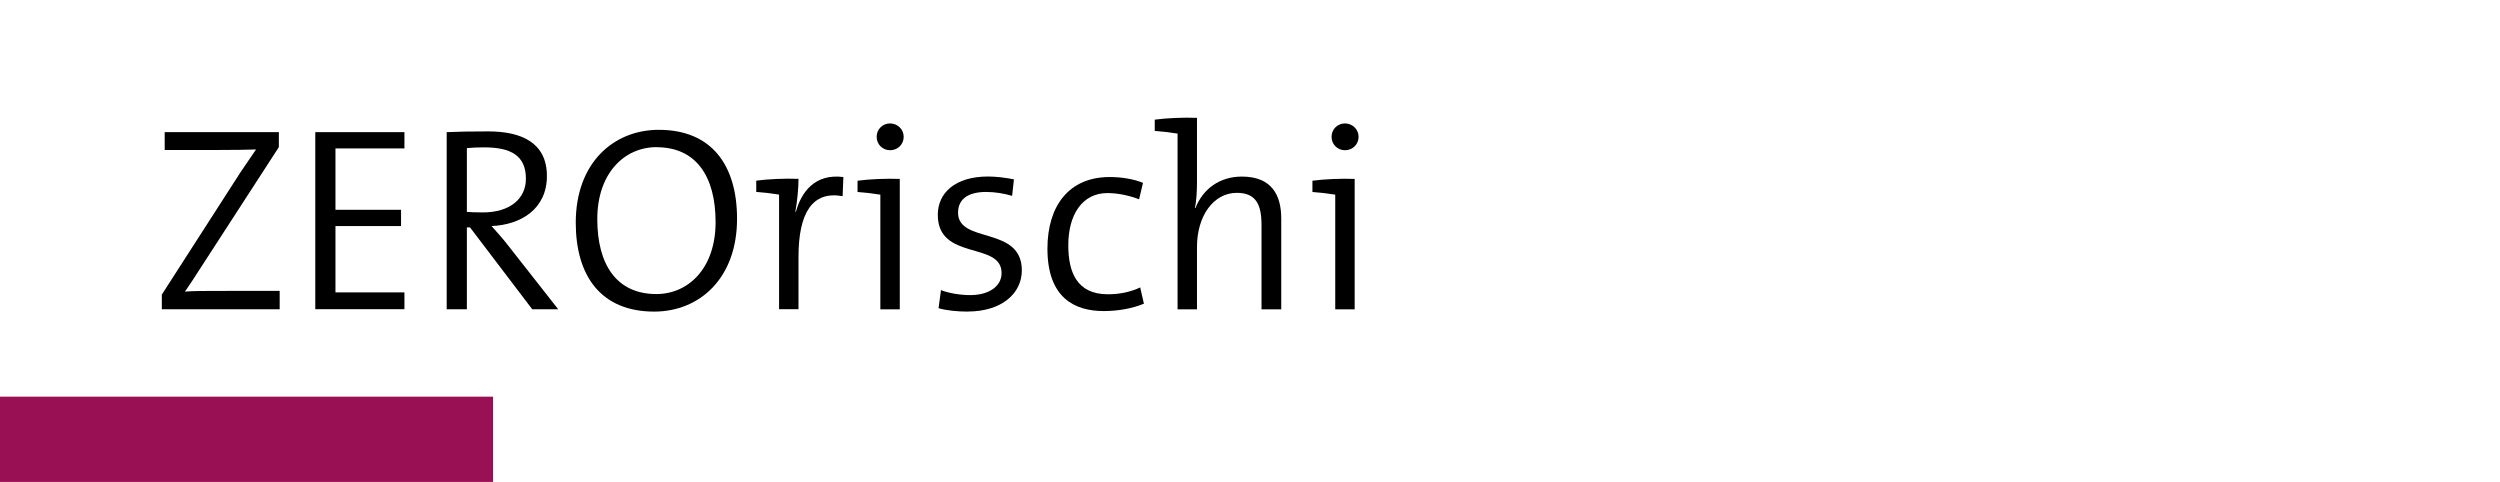
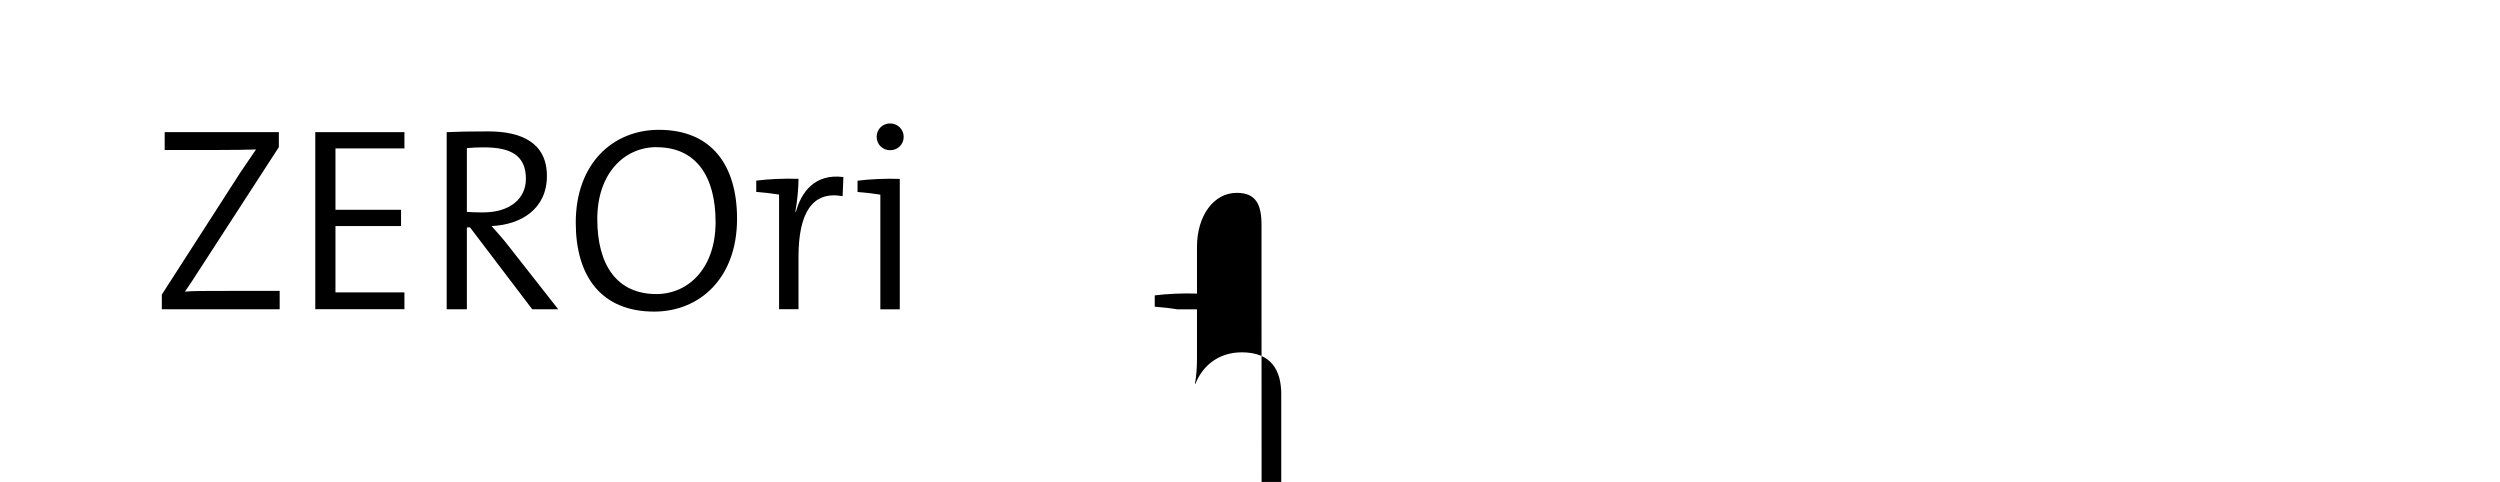
<svg xmlns="http://www.w3.org/2000/svg" id="ZERO_rischi" data-name="ZERO rischi" viewBox="0 0 332 64">
  <defs>
    <style>
      .cls-1 {
        fill: #9a1054;
      }
    </style>
  </defs>
  <g>
    <path d="M21.49,41.07v-1.95l10.42-16.2c.73-1.08,1.36-2.02,2.09-3.07-1.25.04-3.03.07-5.51.07h-6.62v-2.37h15.16v1.99l-10.97,16.93c-.49.8-.98,1.46-1.5,2.26.77-.1,3.07-.1,6.17-.1h6.41v2.44h-15.64Z" />
    <path d="M41.87,41.07v-23.52h11.84v2.16h-9.16v8.15h8.71v2.16h-8.71v8.81h9.16v2.23h-11.84Z" />
    <path d="M70.68,41.07l-8.26-10.87h-.42v10.87h-2.68v-23.52c1.5-.07,3.03-.1,5.54-.1,4.42,0,7.77,1.53,7.77,5.92s-3.45,6.48-7.35,6.65c.7.8,1.5,1.67,2.09,2.44l6.76,8.61h-3.45ZM64.27,19.57c-.87,0-1.57.03-2.27.1v8.47c.38.03,1.08.07,2.13.07,3.62,0,5.71-1.85,5.71-4.46,0-3.07-1.95-4.18-5.57-4.18Z" />
    <path d="M86.88,41.38c-7.04,0-10.42-4.7-10.42-11.81,0-7.91,4.98-12.33,11.04-12.33,7,0,10.38,4.7,10.38,11.81,0,7.91-4.98,12.33-11.01,12.33ZM87.19,19.54c-4.28,0-7.87,3.48-7.87,9.55s2.58,9.96,7.84,9.96c4.28,0,7.87-3.45,7.87-9.54s-2.58-9.96-7.84-9.96Z" />
    <path d="M111.89,26.05c-4.04-.73-5.85,2.26-5.85,8.08v6.93h-2.58v-15.22c-.83-.14-2.02-.28-3.03-.35v-1.5c1.53-.21,3.83-.31,5.61-.24,0,1.15-.14,2.86-.42,4.36l.07.03c.7-2.54,2.44-5.12,6.31-4.63l-.1,2.54Z" />
    <path d="M116.91,41.07v-15.22c-.83-.14-2.02-.28-3.03-.35v-1.5c1.53-.21,3.83-.31,5.61-.24v17.32h-2.58ZM118.2,19.95c-.98,0-1.78-.77-1.78-1.78s.8-1.78,1.78-1.78,1.81.77,1.81,1.78-.8,1.78-1.81,1.78Z" />
-     <path d="M128.51,41.38c-1.32,0-2.79-.14-3.87-.45l.32-2.4c1.11.42,2.58.66,3.9.66,2.4,0,4.15-1.12,4.15-2.93,0-4.25-8.47-1.57-8.47-7.73,0-2.89,2.27-5.09,6.69-5.09,1.08,0,2.4.17,3.42.38l-.24,2.19c-1.05-.31-2.26-.52-3.45-.52-2.51,0-3.73,1.04-3.73,2.75,0,4.18,8.47,1.71,8.47,7.66,0,3.07-2.68,5.47-7.18,5.47Z" />
-     <path d="M146.59,41.31c-3.87,0-7.49-1.74-7.49-8.29,0-5.68,2.86-9.51,8.26-9.51,1.67,0,3.21.28,4.43.77l-.52,2.19c-1.15-.45-2.68-.83-4.21-.83-3.35,0-5.19,2.89-5.19,6.93,0,3.55,1.12,6.51,5.26,6.51,1.57,0,3.03-.31,4.29-.91l.49,2.16c-1.5.63-3.45.98-5.3.98Z" />
-     <path d="M167.53,41.07v-11.18c0-2.72-.73-4.28-3.28-4.28-3.1,0-5.29,3.07-5.29,7.18v8.29h-2.58v-23.34c-.84-.14-2.02-.28-3.03-.35v-1.5c1.53-.21,3.83-.31,5.61-.24v8.5c0,1.15-.07,2.58-.28,3.45l.07.03c1.01-2.54,3.21-4.18,6.17-4.18,3.97,0,5.23,2.47,5.23,5.57v12.06h-2.61Z" />
-     <path d="M177.32,41.07v-15.22c-.83-.14-2.02-.28-3.03-.35v-1.5c1.53-.21,3.83-.31,5.61-.24v17.32h-2.58ZM178.61,19.95c-.98,0-1.78-.77-1.78-1.78s.8-1.78,1.78-1.78,1.81.77,1.81,1.78-.8,1.78-1.81,1.78Z" />
+     <path d="M167.53,41.07v-11.18c0-2.72-.73-4.28-3.28-4.28-3.1,0-5.29,3.07-5.29,7.18v8.29h-2.58c-.84-.14-2.02-.28-3.03-.35v-1.5c1.53-.21,3.83-.31,5.61-.24v8.5c0,1.15-.07,2.58-.28,3.45l.07.03c1.01-2.54,3.21-4.18,6.17-4.18,3.97,0,5.23,2.47,5.23,5.57v12.06h-2.61Z" />
  </g>
-   <rect class="cls-1" x="-.06" y="52.68" width="65.54" height="11.32" />
</svg>